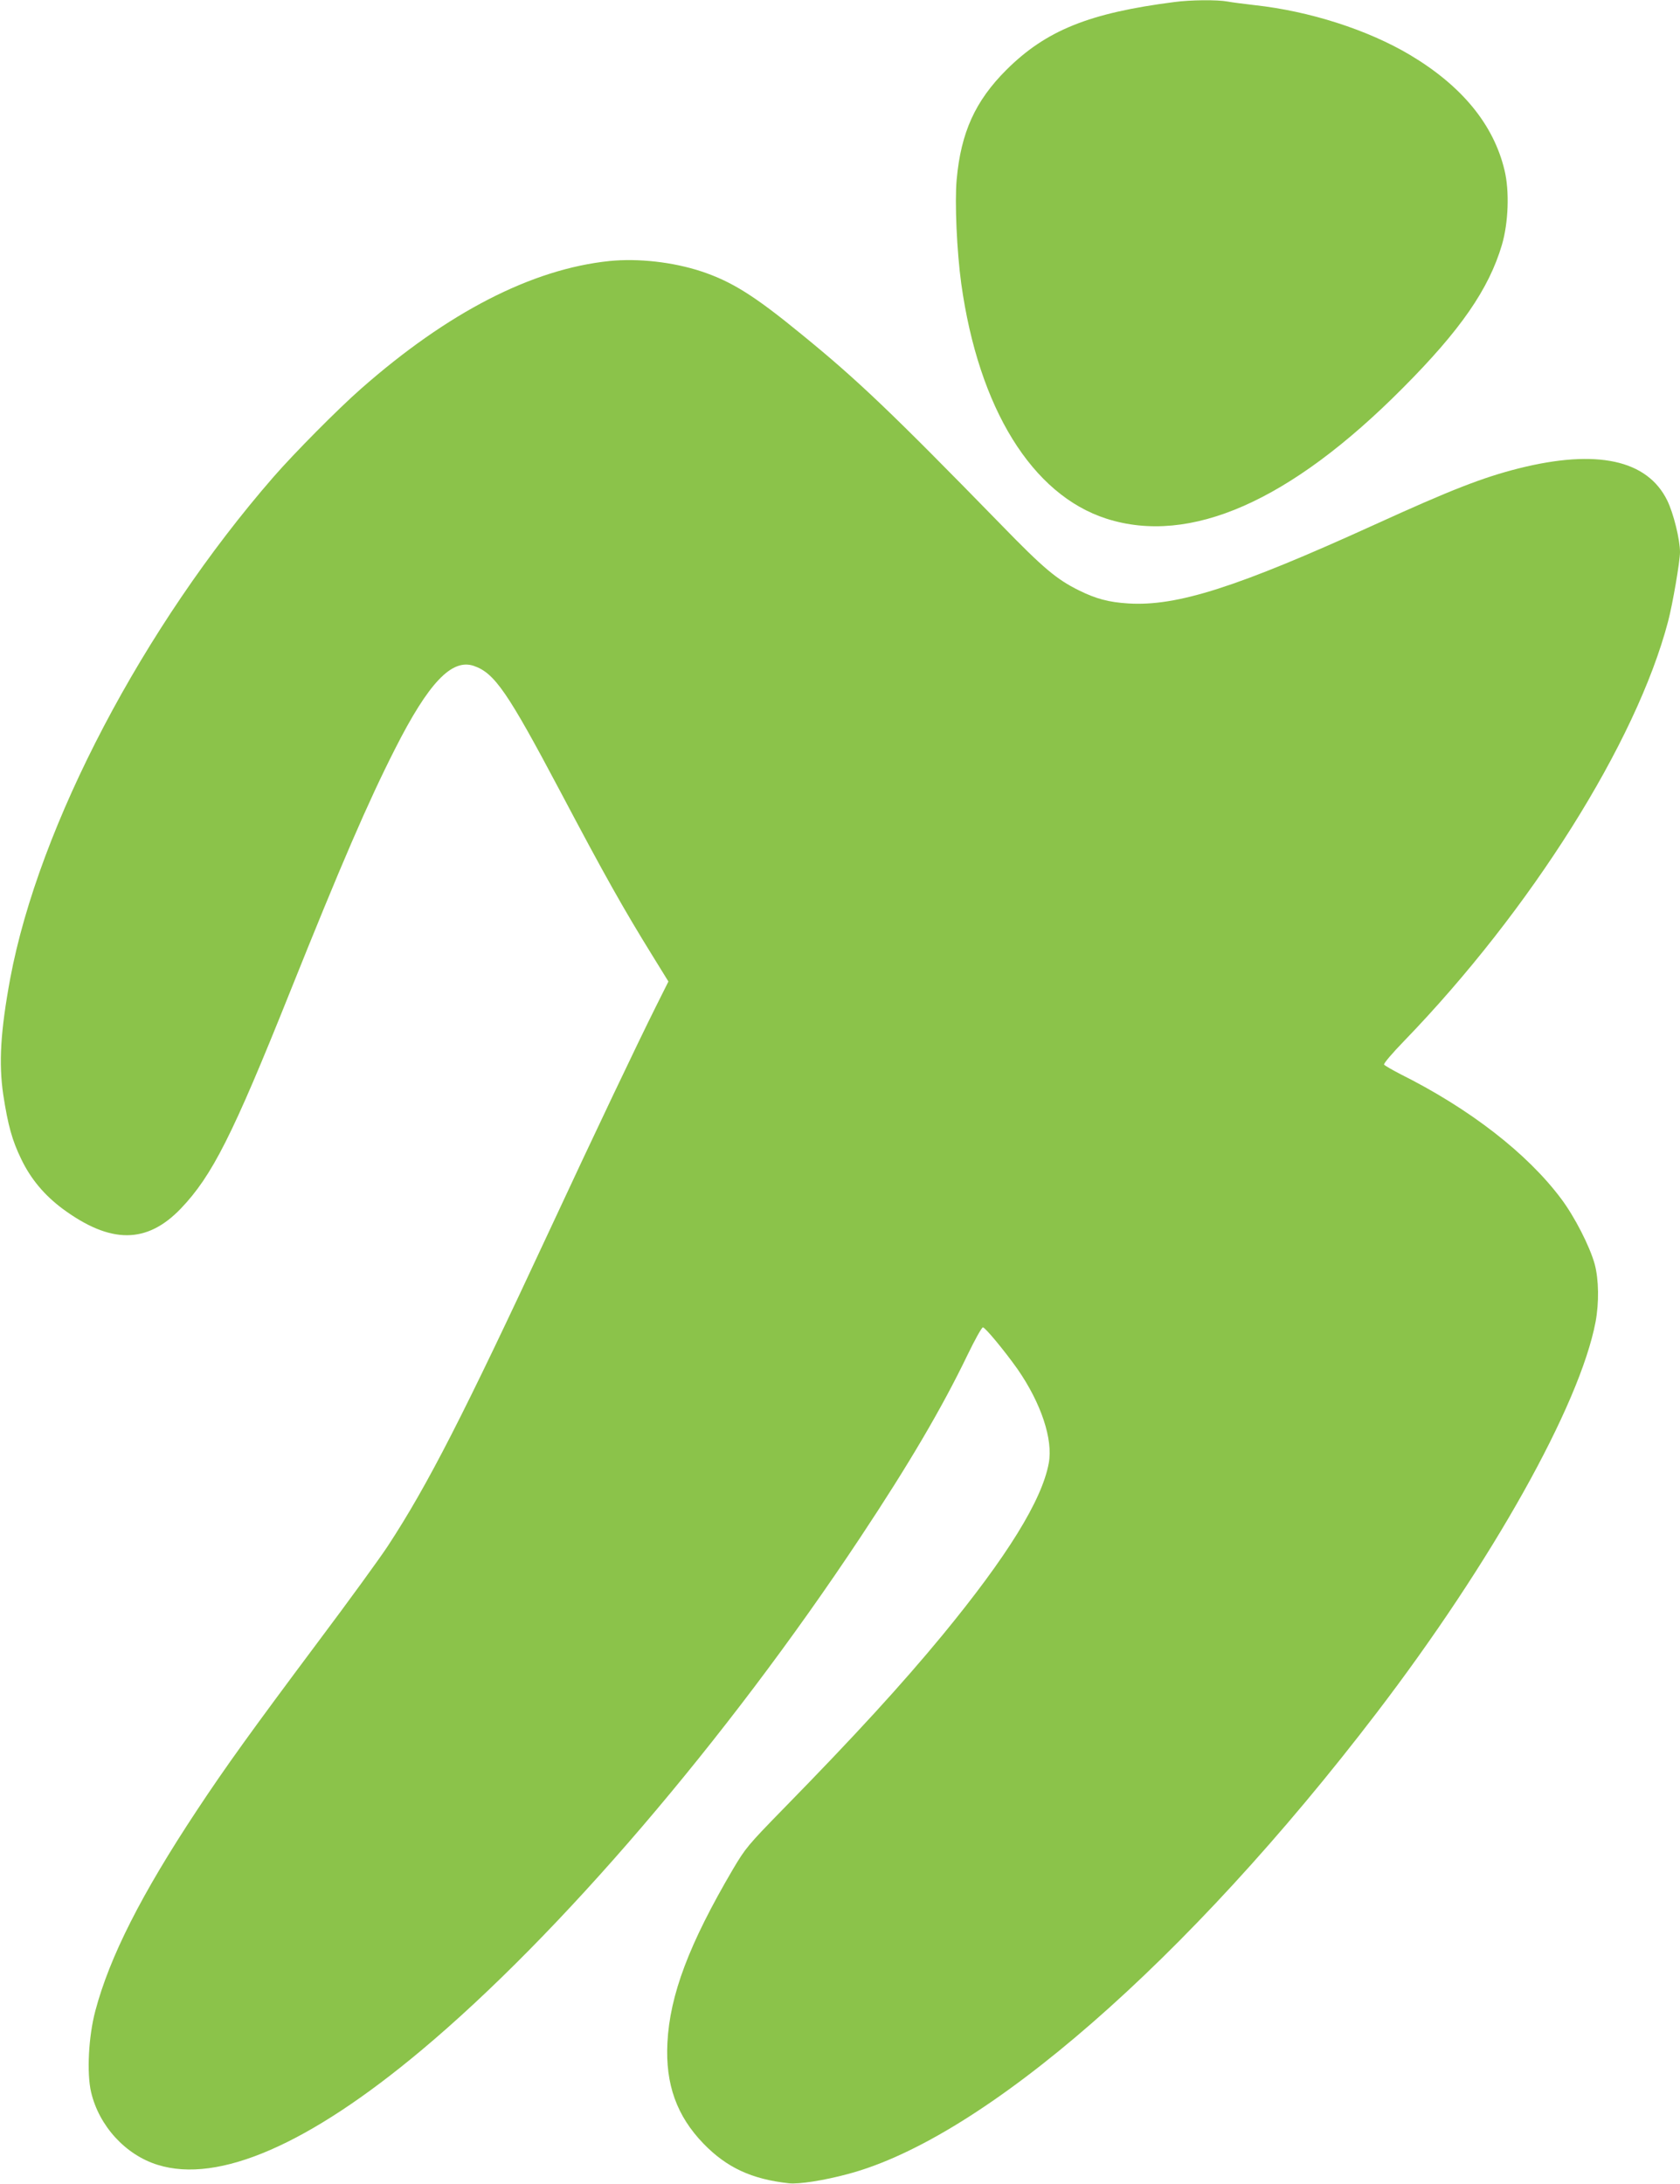
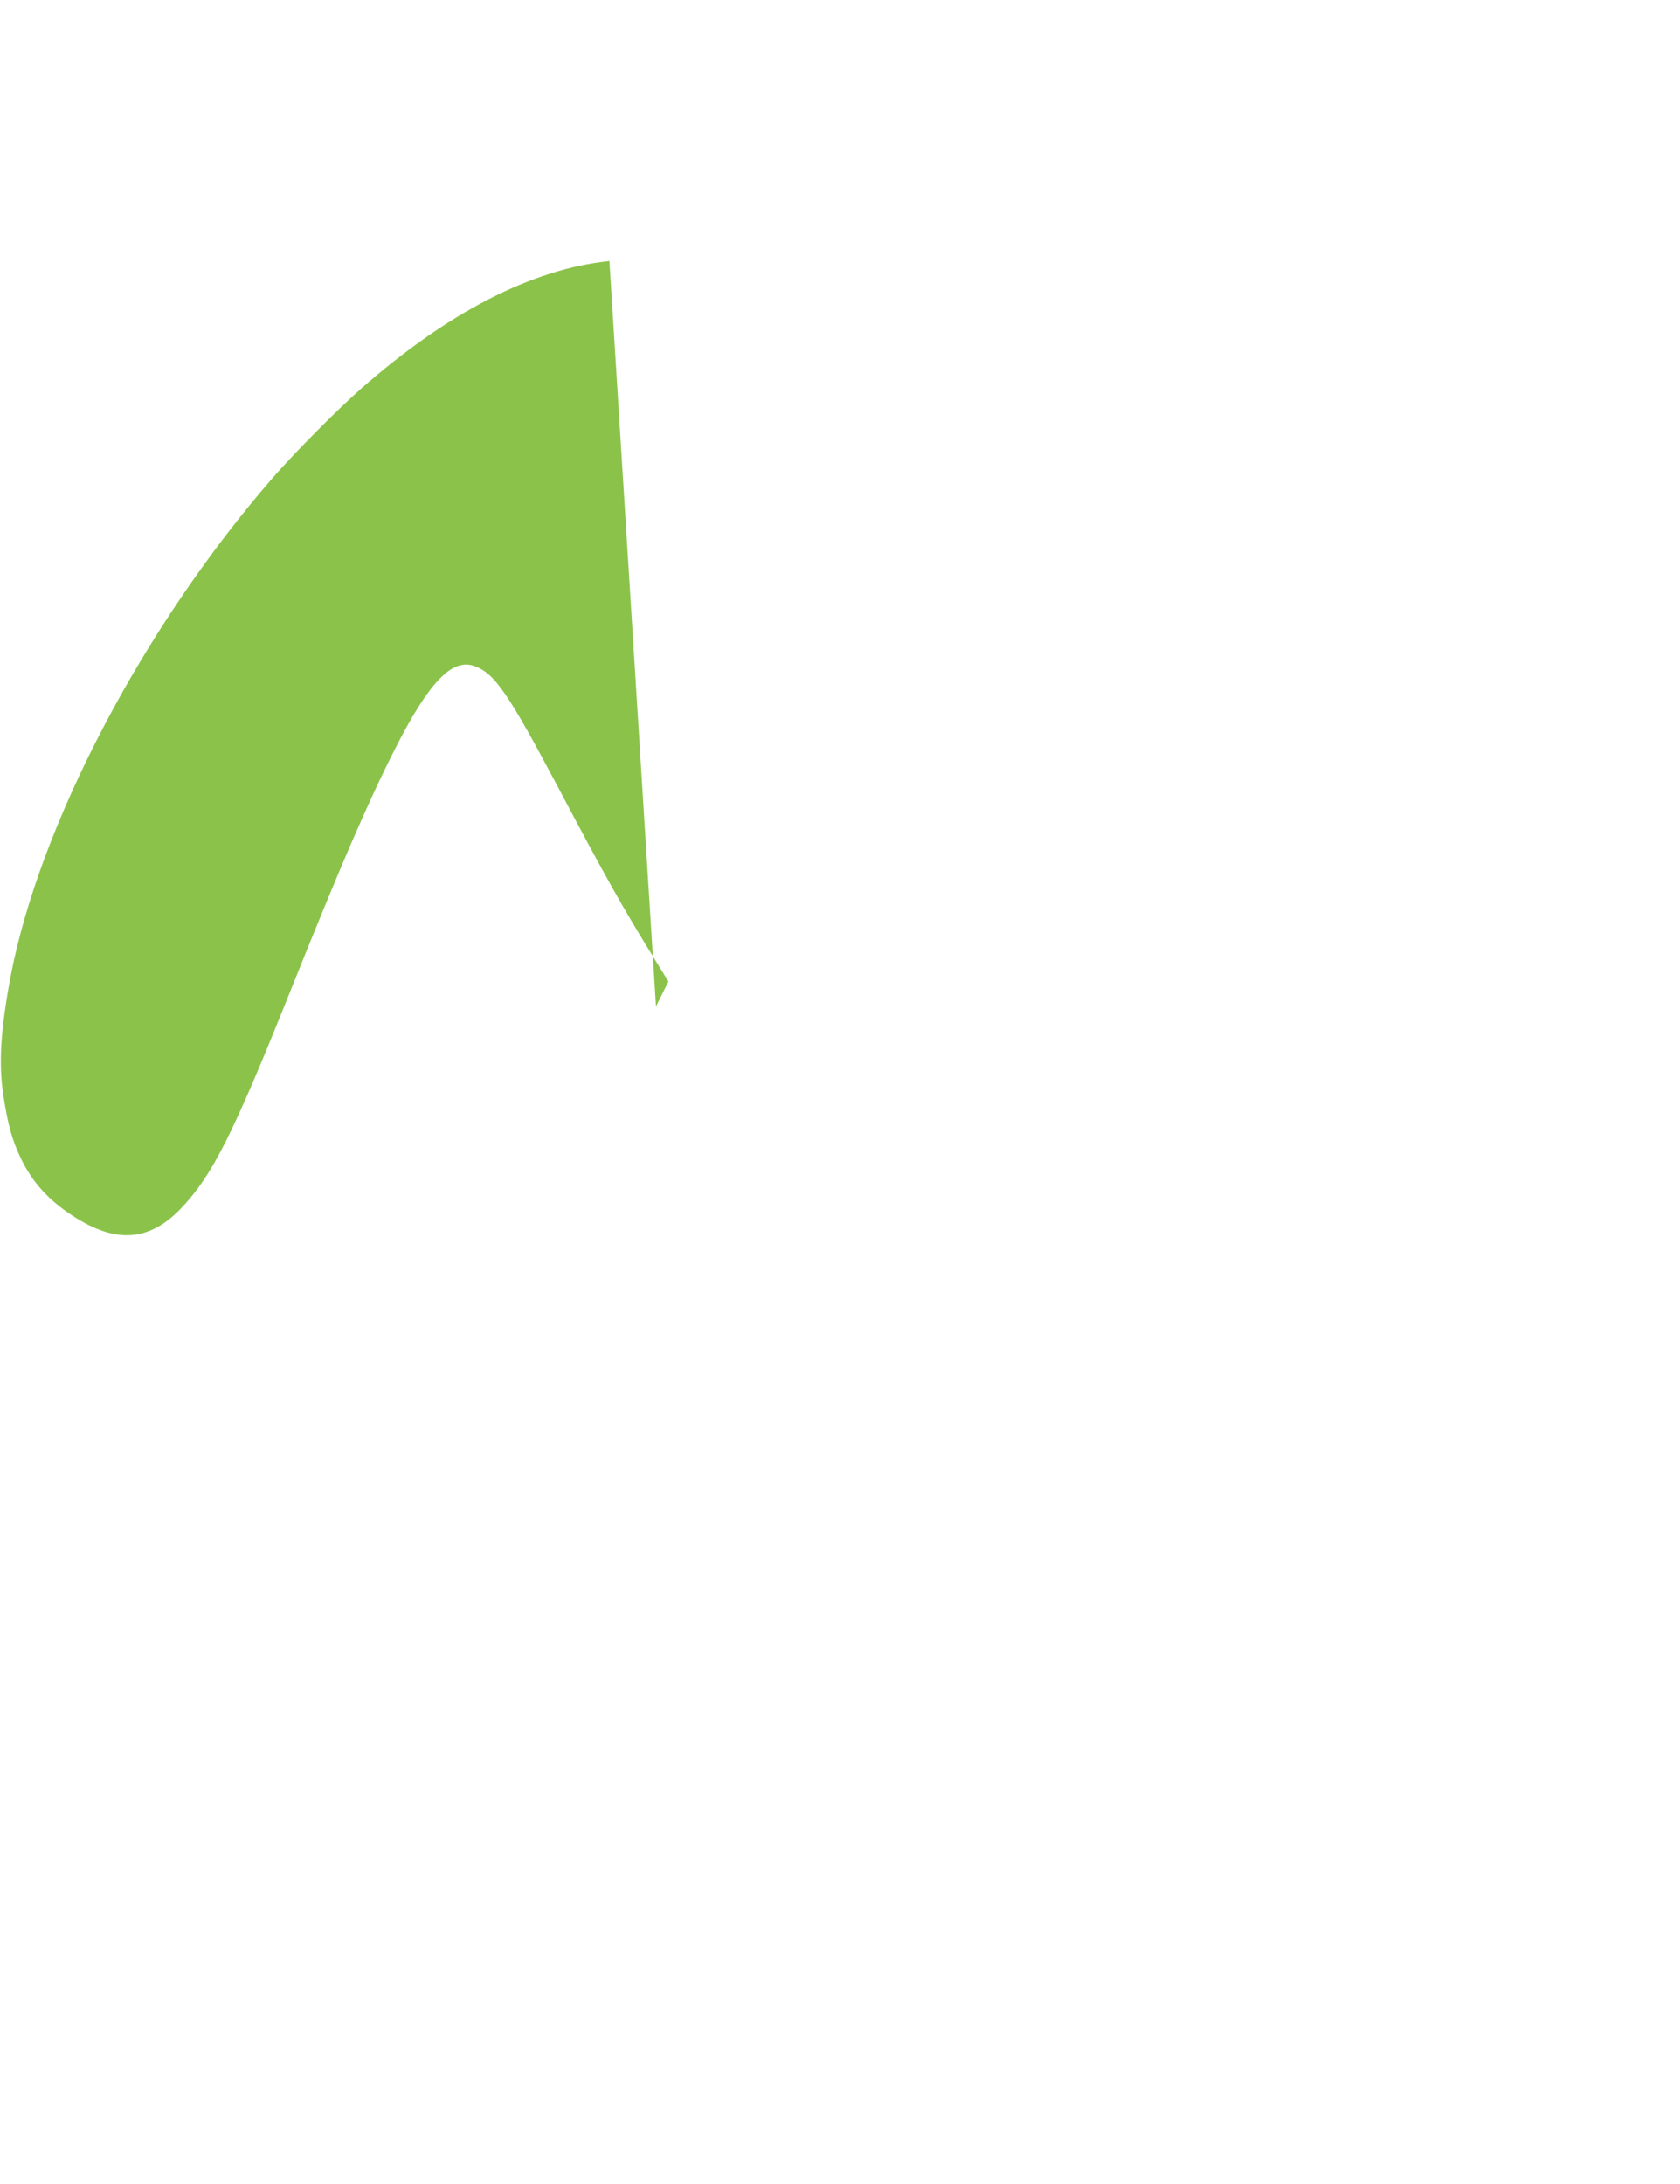
<svg xmlns="http://www.w3.org/2000/svg" version="1.0" width="985pt" height="1280pt" viewBox="0 0 985 1280" preserveAspectRatio="xMidYMid meet">
  <g transform="translate(0,1280) scale(0.1,-0.1)" fill="#8bc34a" stroke="none">
-     <path d="M6885 12788 c-499 -64 -752 -166 -985 -398 -182 -182 -266 -366 -291 -643 -12 -133 1 -421 27 -610 102 -731 415 -1237 851 -1377 490 -157 1077 101 1737 765 339 340 505 580 582 840 38 130 45 315 15 438 -64 267 -249 493 -554 675 -249 148 -590 257 -912 292 -60 7 -132 16 -158 21 -58 11 -216 10 -312 -3z" />
-     <path d="M3573 11270 c-454 -47 -947 -300 -1458 -750 -131 -115 -389 -375 -511 -515 -763 -876 -1376 -2043 -1544 -2940 -57 -309 -68 -496 -41 -681 28 -181 52 -268 106 -379 56 -116 135 -210 242 -290 281 -207 494 -207 694 2 183 192 303 429 637 1263 303 756 460 1119 618 1430 197 389 333 531 462 487 122 -42 198 -153 506 -734 264 -499 371 -689 543 -967 l92 -149 -73 -146 c-109 -218 -359 -743 -621 -1306 -508 -1091 -717 -1499 -950 -1855 -45 -69 -231 -325 -415 -570 -385 -515 -535 -723 -705 -980 -327 -494 -512 -860 -596 -1176 -40 -150 -51 -365 -25 -476 46 -198 202 -369 391 -427 356 -111 887 120 1546 672 808 676 1785 1817 2574 3007 286 431 478 758 627 1067 43 89 84 163 91 163 14 -1 128 -139 203 -245 138 -199 209 -412 183 -551 -40 -218 -244 -547 -624 -1009 -237 -287 -510 -586 -935 -1020 -204 -209 -219 -227 -292 -350 -258 -439 -371 -738 -385 -1020 -12 -242 55 -428 212 -590 136 -140 282 -208 501 -232 59 -6 202 16 344 54 796 210 1992 1252 3101 2703 677 885 1191 1803 1284 2292 21 114 19 247 -5 338 -29 105 -118 279 -197 384 -199 266 -536 527 -940 729 -50 26 -94 51 -98 57 -4 6 49 68 117 138 743 768 1362 1751 1548 2459 27 102 70 353 70 407 0 73 -38 228 -75 303 -117 238 -413 302 -869 188 -214 -54 -398 -126 -846 -330 -806 -367 -1159 -480 -1445 -462 -114 7 -189 27 -290 77 -131 65 -208 130 -455 384 -643 659 -841 848 -1170 1116 -277 227 -408 309 -587 369 -167 55 -370 78 -540 61z" />
+     <path d="M3573 11270 c-454 -47 -947 -300 -1458 -750 -131 -115 -389 -375 -511 -515 -763 -876 -1376 -2043 -1544 -2940 -57 -309 -68 -496 -41 -681 28 -181 52 -268 106 -379 56 -116 135 -210 242 -290 281 -207 494 -207 694 2 183 192 303 429 637 1263 303 756 460 1119 618 1430 197 389 333 531 462 487 122 -42 198 -153 506 -734 264 -499 371 -689 543 -967 l92 -149 -73 -146 z" />
  </g>
</svg>